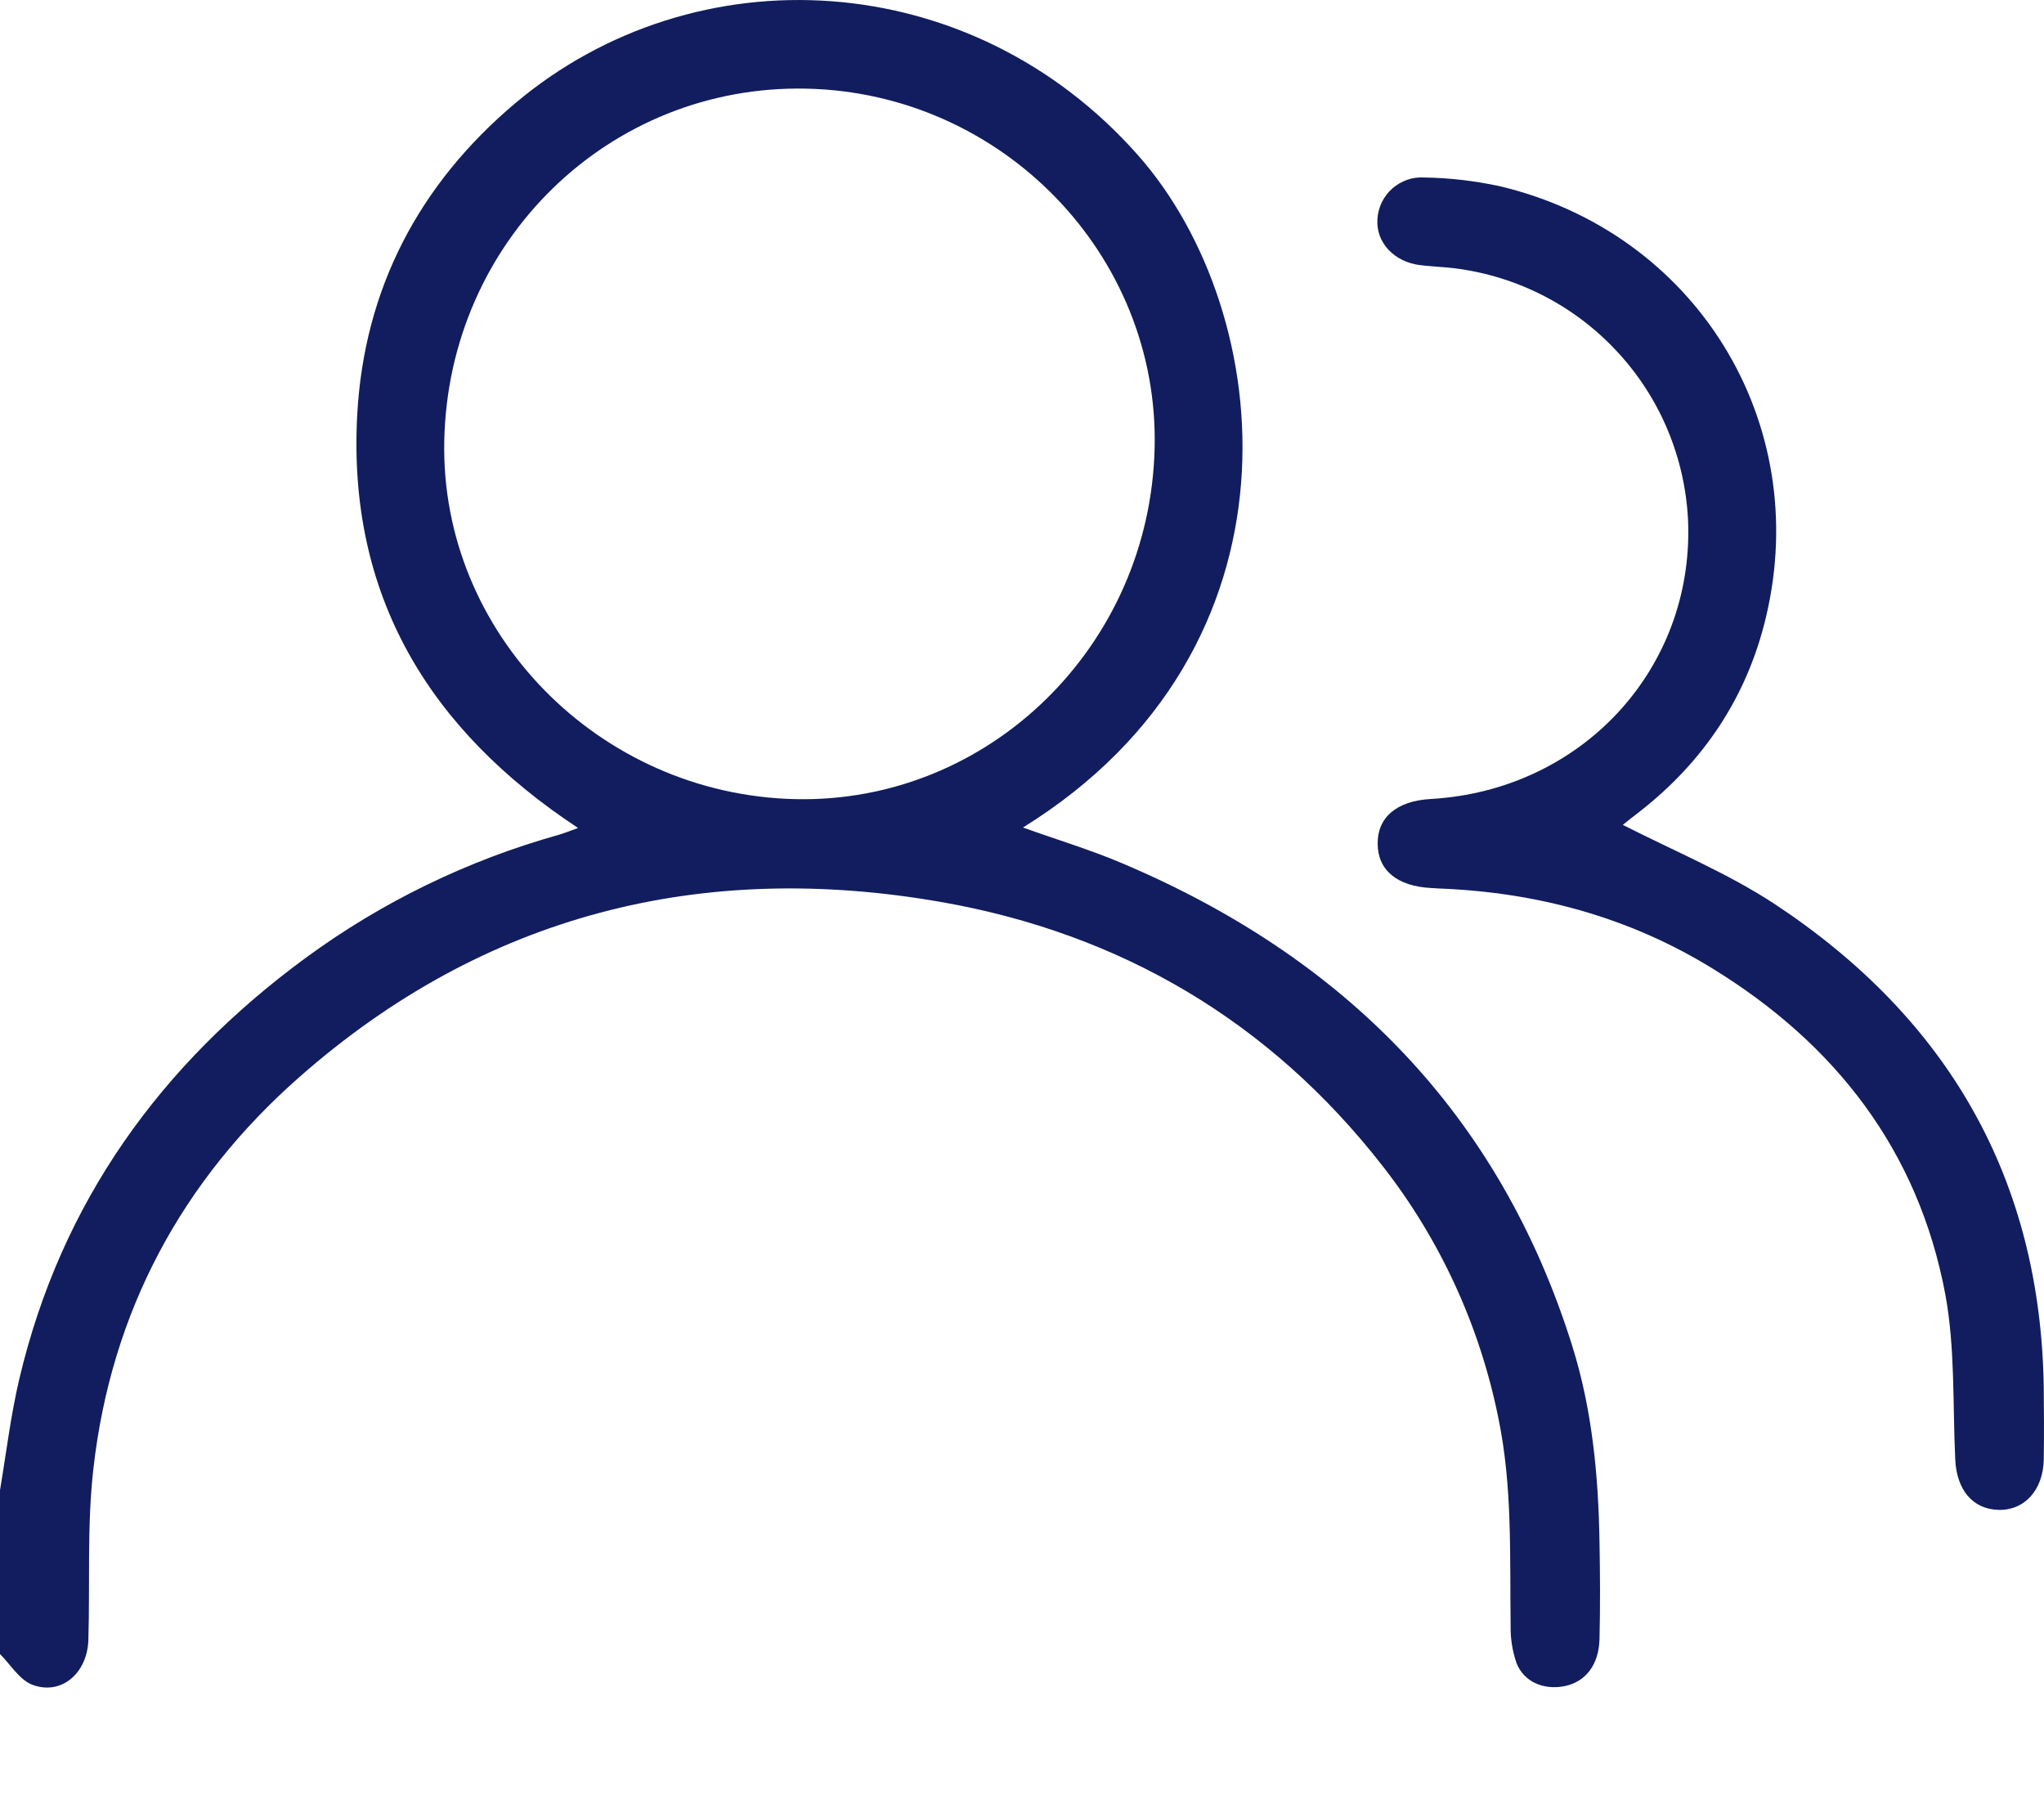
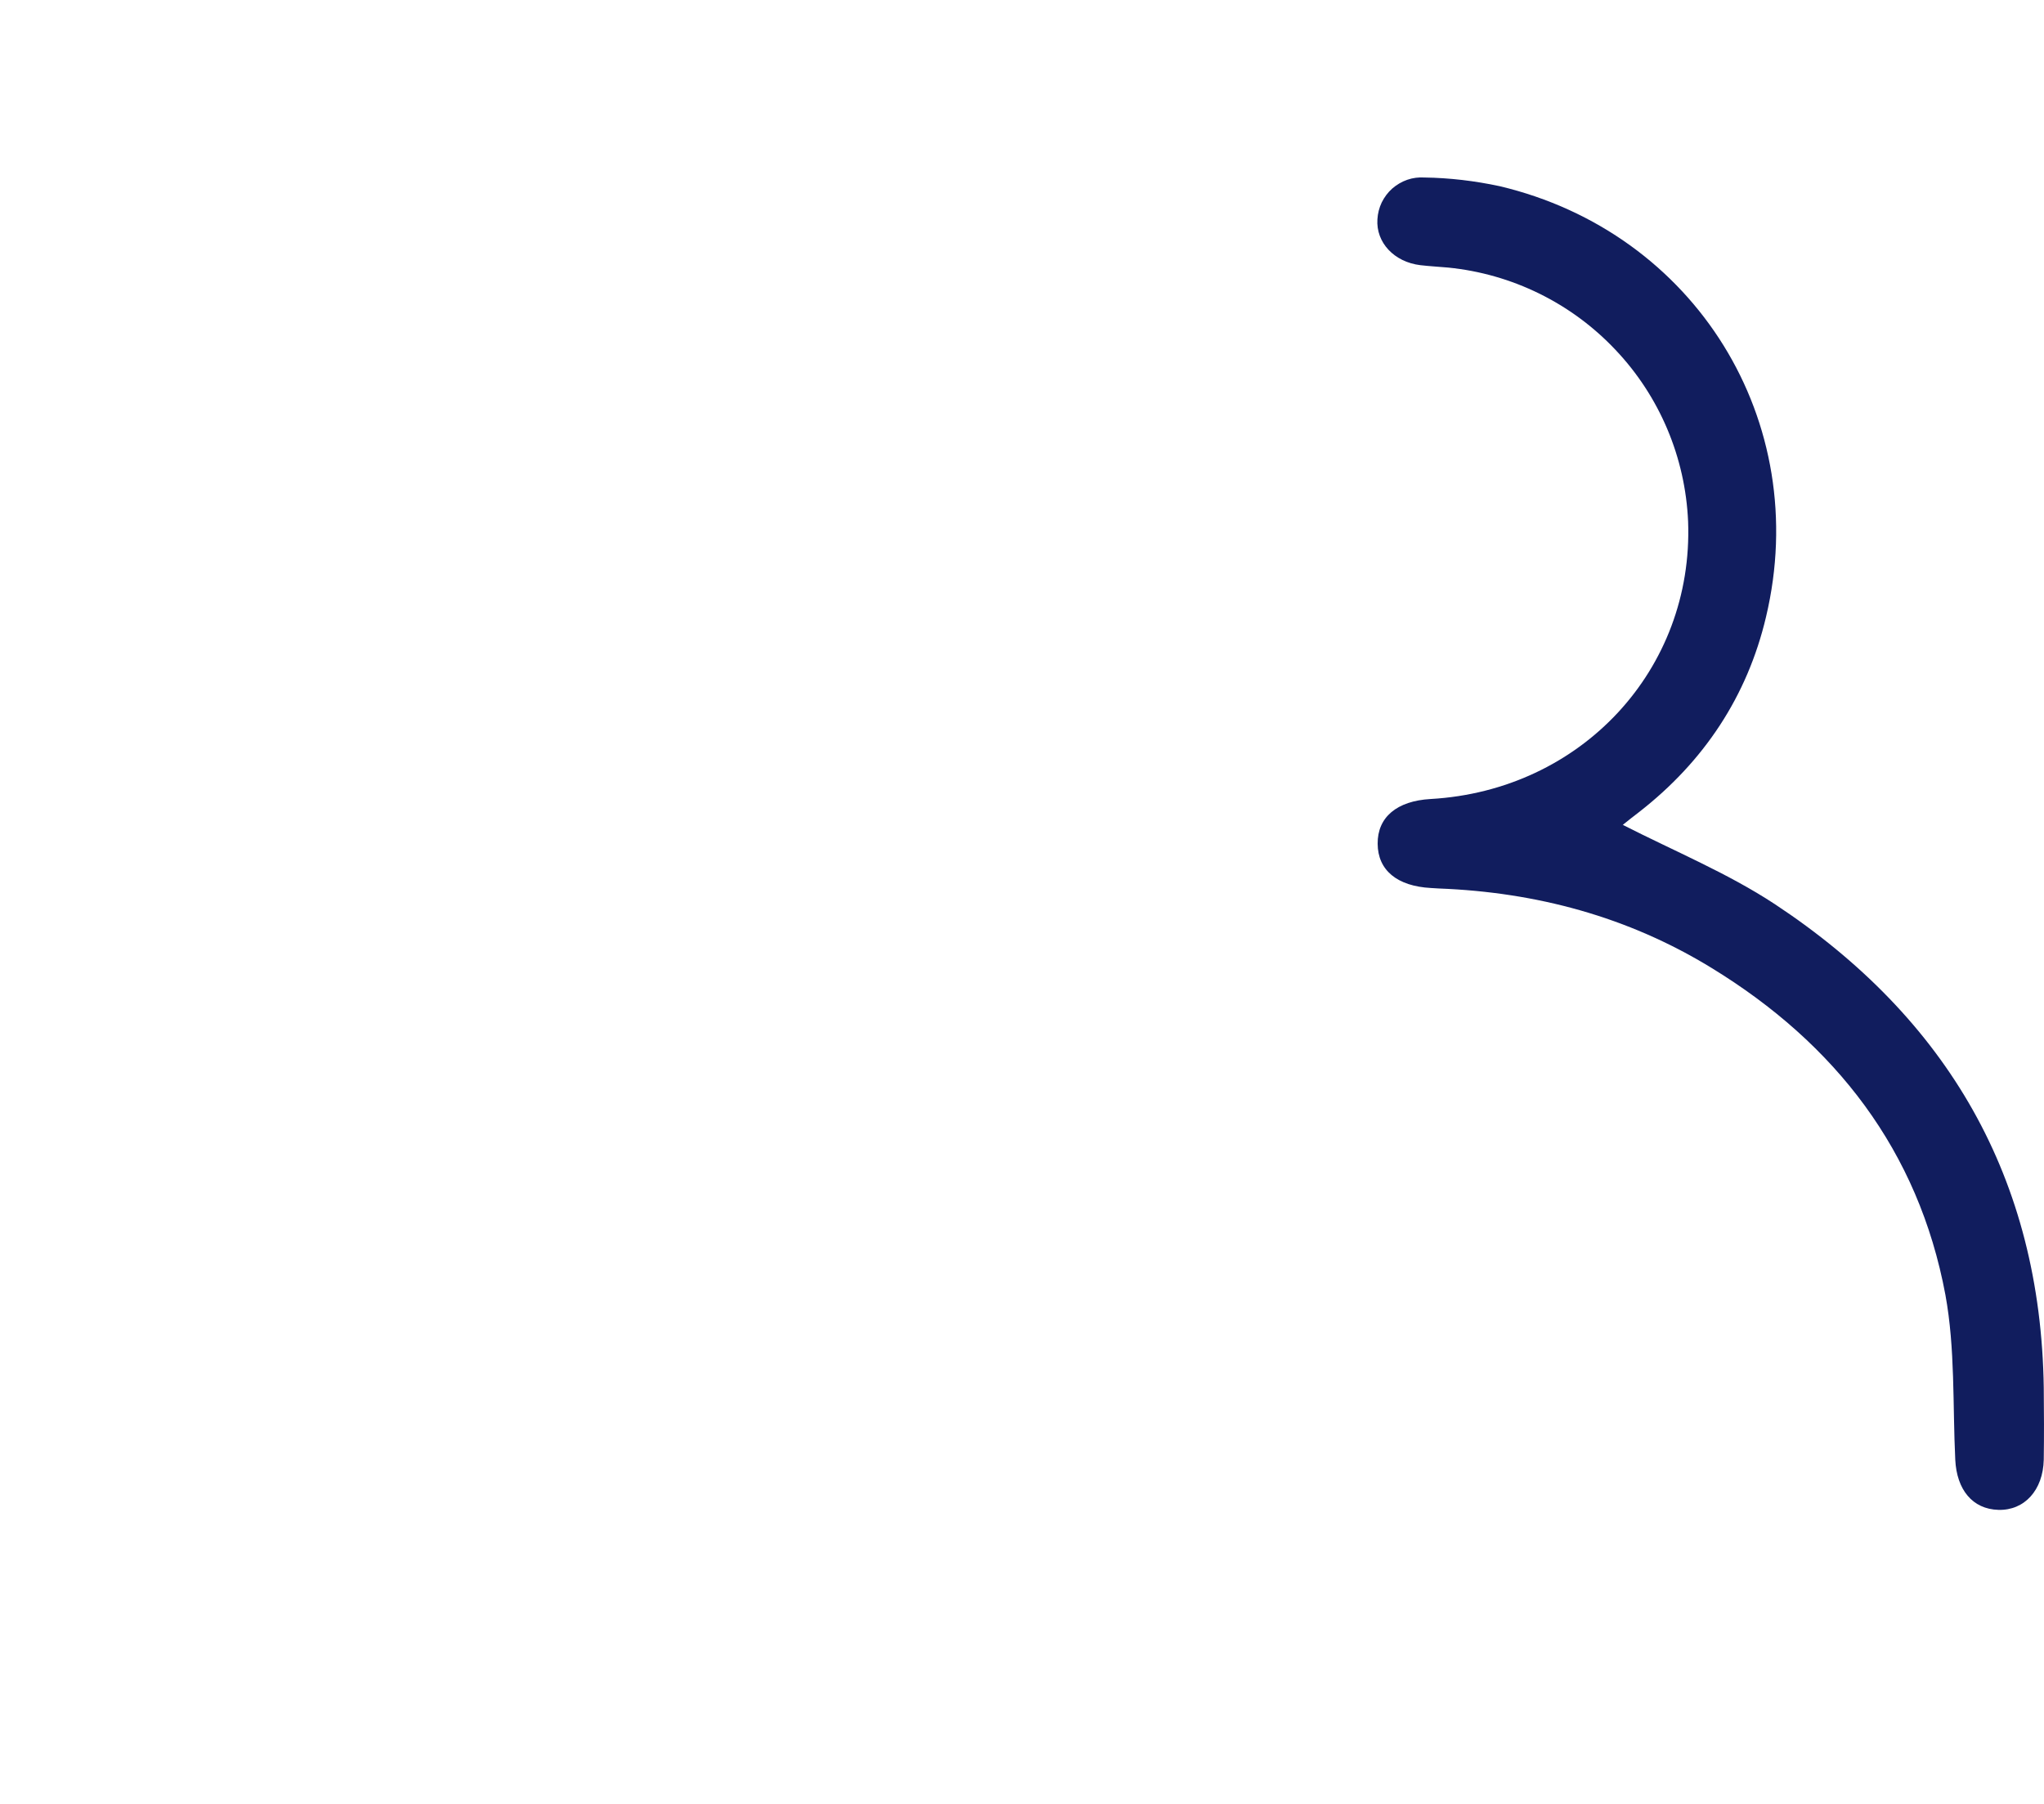
<svg xmlns="http://www.w3.org/2000/svg" width="17" height="15" viewBox="0 0 17 15" fill="none">
-   <path d="M0 12.392C0.052 12.083 0.089 11.77 0.161 11.465C0.508 9.996 1.337 8.85 2.541 7.966C3.176 7.5 3.889 7.154 4.646 6.942C4.693 6.928 4.738 6.91 4.808 6.885C3.563 6.065 2.89 4.947 2.971 3.45C3.028 2.404 3.483 1.536 4.282 0.861C5.786 -0.408 8.076 -0.282 9.466 1.292C10.623 2.602 10.911 5.393 8.508 6.881C8.786 6.981 9.066 7.065 9.332 7.178C11.179 7.959 12.473 9.261 13.078 11.197C13.242 11.723 13.294 12.268 13.303 12.817C13.308 13.088 13.31 13.359 13.303 13.631C13.297 13.848 13.184 13.987 13.011 14.021C12.838 14.055 12.674 13.985 12.613 13.829C12.579 13.73 12.562 13.626 12.564 13.522C12.556 12.942 12.581 12.361 12.461 11.787C12.307 11.026 11.979 10.31 11.501 9.698C10.563 8.493 9.322 7.763 7.831 7.501C5.835 7.151 4.026 7.604 2.49 8.956C1.512 9.816 0.925 10.908 0.777 12.21C0.723 12.681 0.749 13.16 0.735 13.635C0.727 13.917 0.505 14.103 0.263 14.007C0.159 13.963 0.087 13.841 0 13.754L0 12.392ZM3.695 3.668C3.662 5.263 4.981 6.608 6.614 6.645C8.224 6.681 9.564 5.373 9.603 3.726C9.642 2.12 8.335 0.771 6.705 0.737C5.066 0.703 3.728 2.005 3.695 3.668Z" fill="#111D5E" />
  <path d="M13.499 6.86C13.924 7.077 14.367 7.259 14.761 7.518C16.198 8.467 16.973 9.799 16.998 11.54C17 11.739 17.001 11.939 16.998 12.138C16.992 12.392 16.837 12.561 16.621 12.555C16.405 12.549 16.274 12.387 16.262 12.138C16.24 11.681 16.262 11.214 16.18 10.767C15.956 9.568 15.265 8.678 14.234 8.048C13.54 7.623 12.778 7.419 11.967 7.388L11.901 7.384C11.62 7.369 11.459 7.236 11.458 7.016C11.456 6.795 11.618 6.66 11.898 6.644C13.152 6.573 14.086 5.567 14.04 4.337C14.017 3.803 13.803 3.296 13.436 2.909C13.07 2.521 12.576 2.278 12.045 2.225C11.967 2.218 11.89 2.214 11.813 2.205C11.596 2.179 11.443 2.017 11.456 1.823C11.459 1.774 11.471 1.727 11.492 1.683C11.514 1.639 11.543 1.6 11.579 1.568C11.616 1.536 11.658 1.511 11.704 1.495C11.75 1.479 11.798 1.473 11.847 1.476C12.057 1.479 12.266 1.504 12.472 1.548C14.099 1.933 15.075 3.503 14.688 5.13C14.532 5.791 14.171 6.333 13.633 6.752C13.589 6.786 13.546 6.819 13.503 6.854C13.497 6.859 13.492 6.87 13.499 6.86Z" fill="#111D5E" />
</svg>